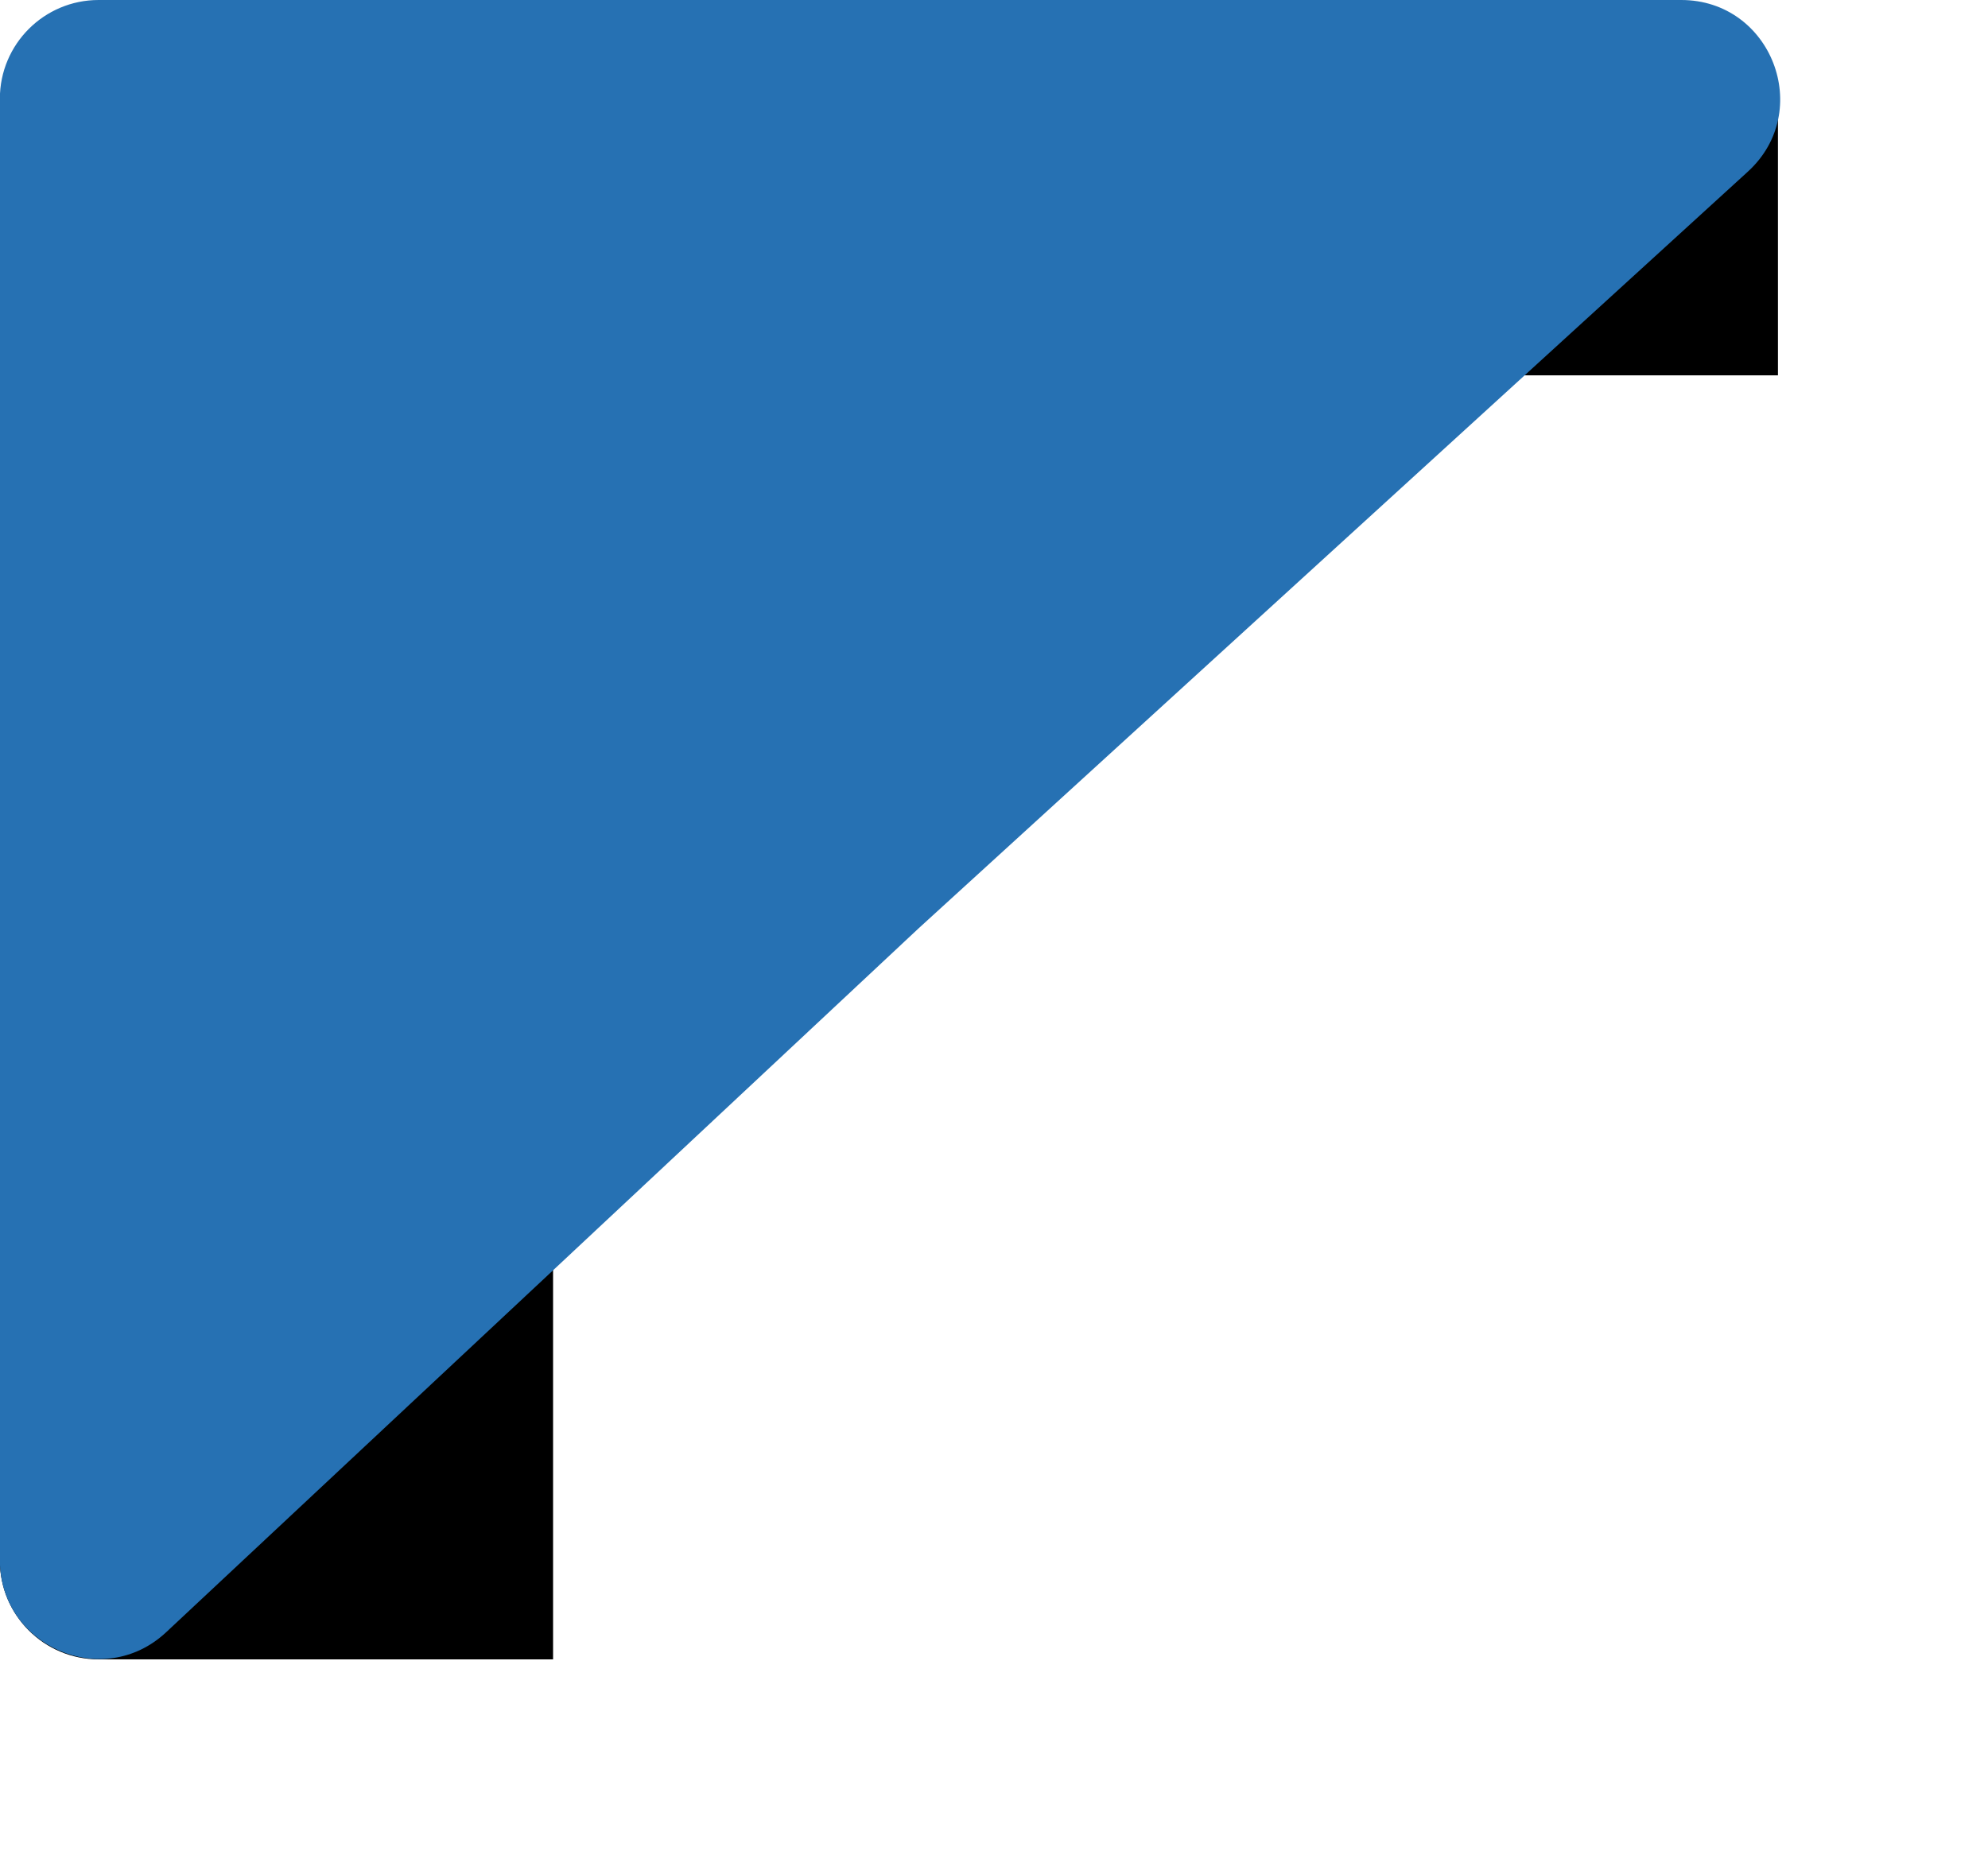
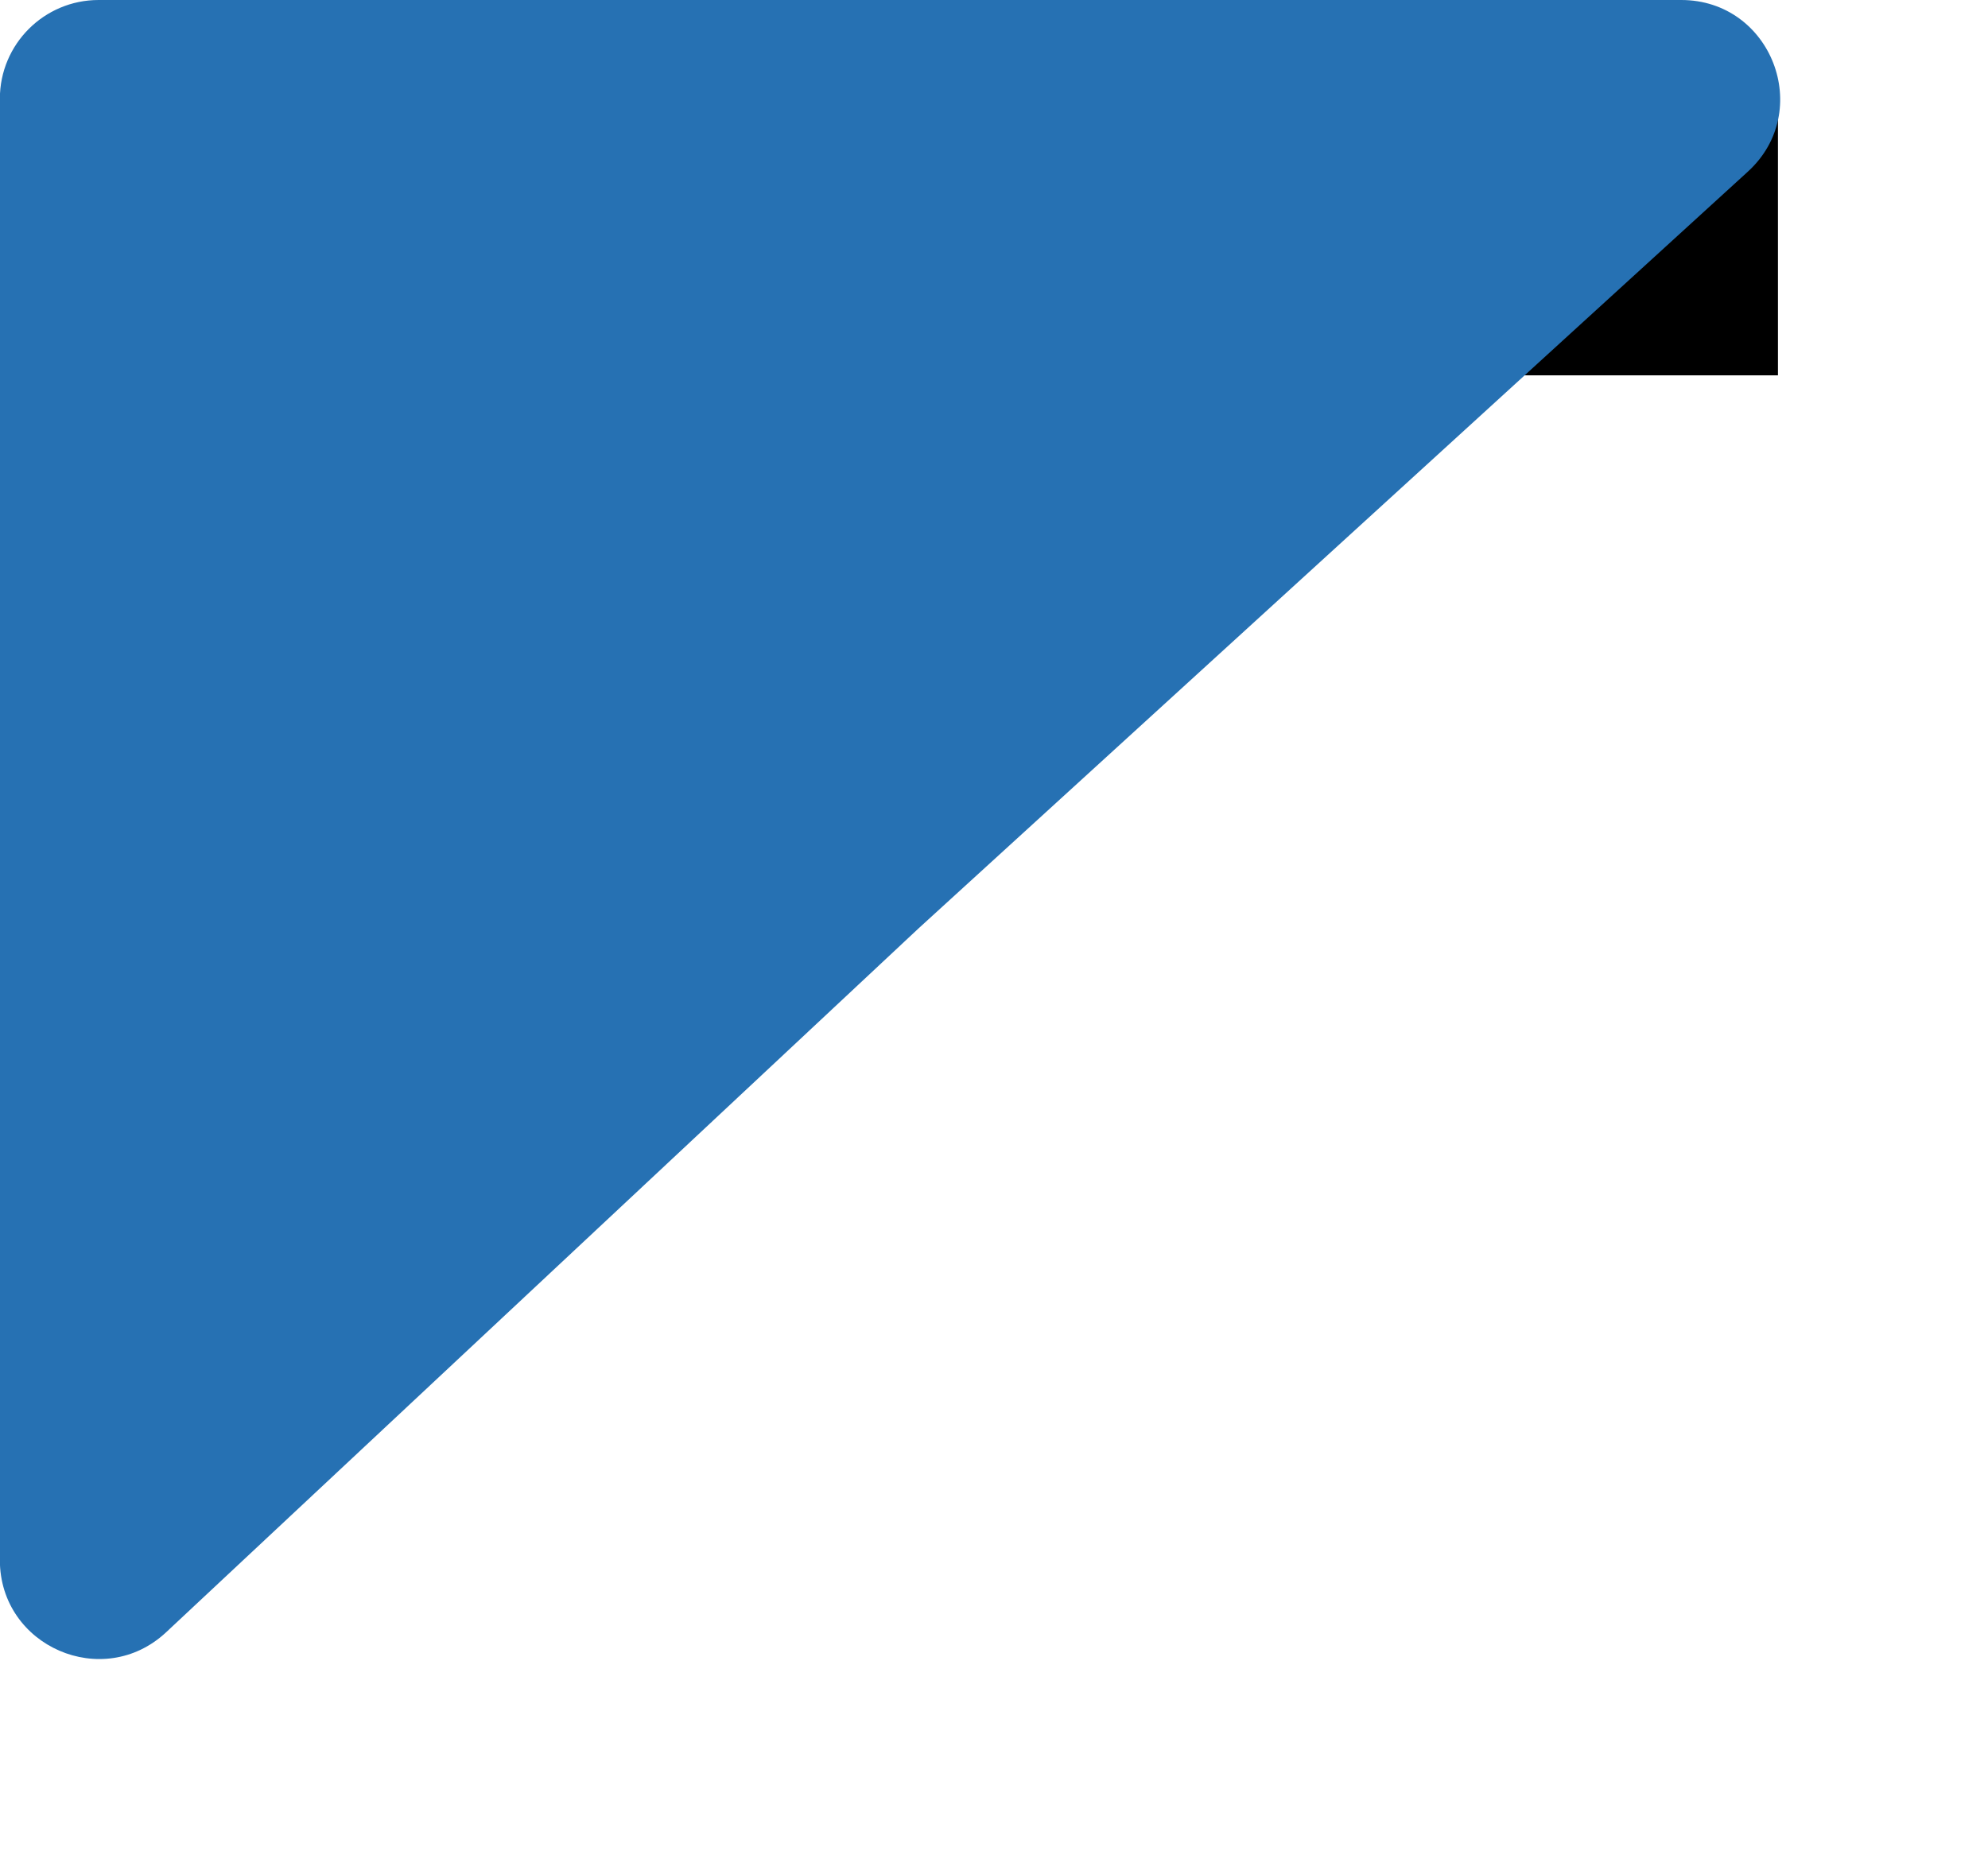
<svg xmlns="http://www.w3.org/2000/svg" fill="none" height="100%" overflow="visible" preserveAspectRatio="none" style="display: block;" viewBox="0 0 29 27" width="100%">
  <g id="Frame 427318282">
    <path d="M21.901 0.288H24.783C25.42 0.288 25.936 0.805 25.936 1.441V5.476H21.901V0.288Z" fill="black" id="Rectangle 9" />
-     <path d="M-0.002 18.445V22.768C-0.002 23.564 0.643 24.209 1.439 24.209H8.068V18.445H-0.002Z" fill="black" id="Rectangle 10" />
    <path d="M-0.002 1.441C-0.002 0.645 0.643 0 1.439 0H24.525C25.84 0 26.468 1.619 25.496 2.505L13.399 13.545L2.424 23.813C1.503 24.674 -0.002 24.021 -0.002 22.76V1.441Z" fill="#2671B3" id="Rectangle 8" />
  </g>
</svg>